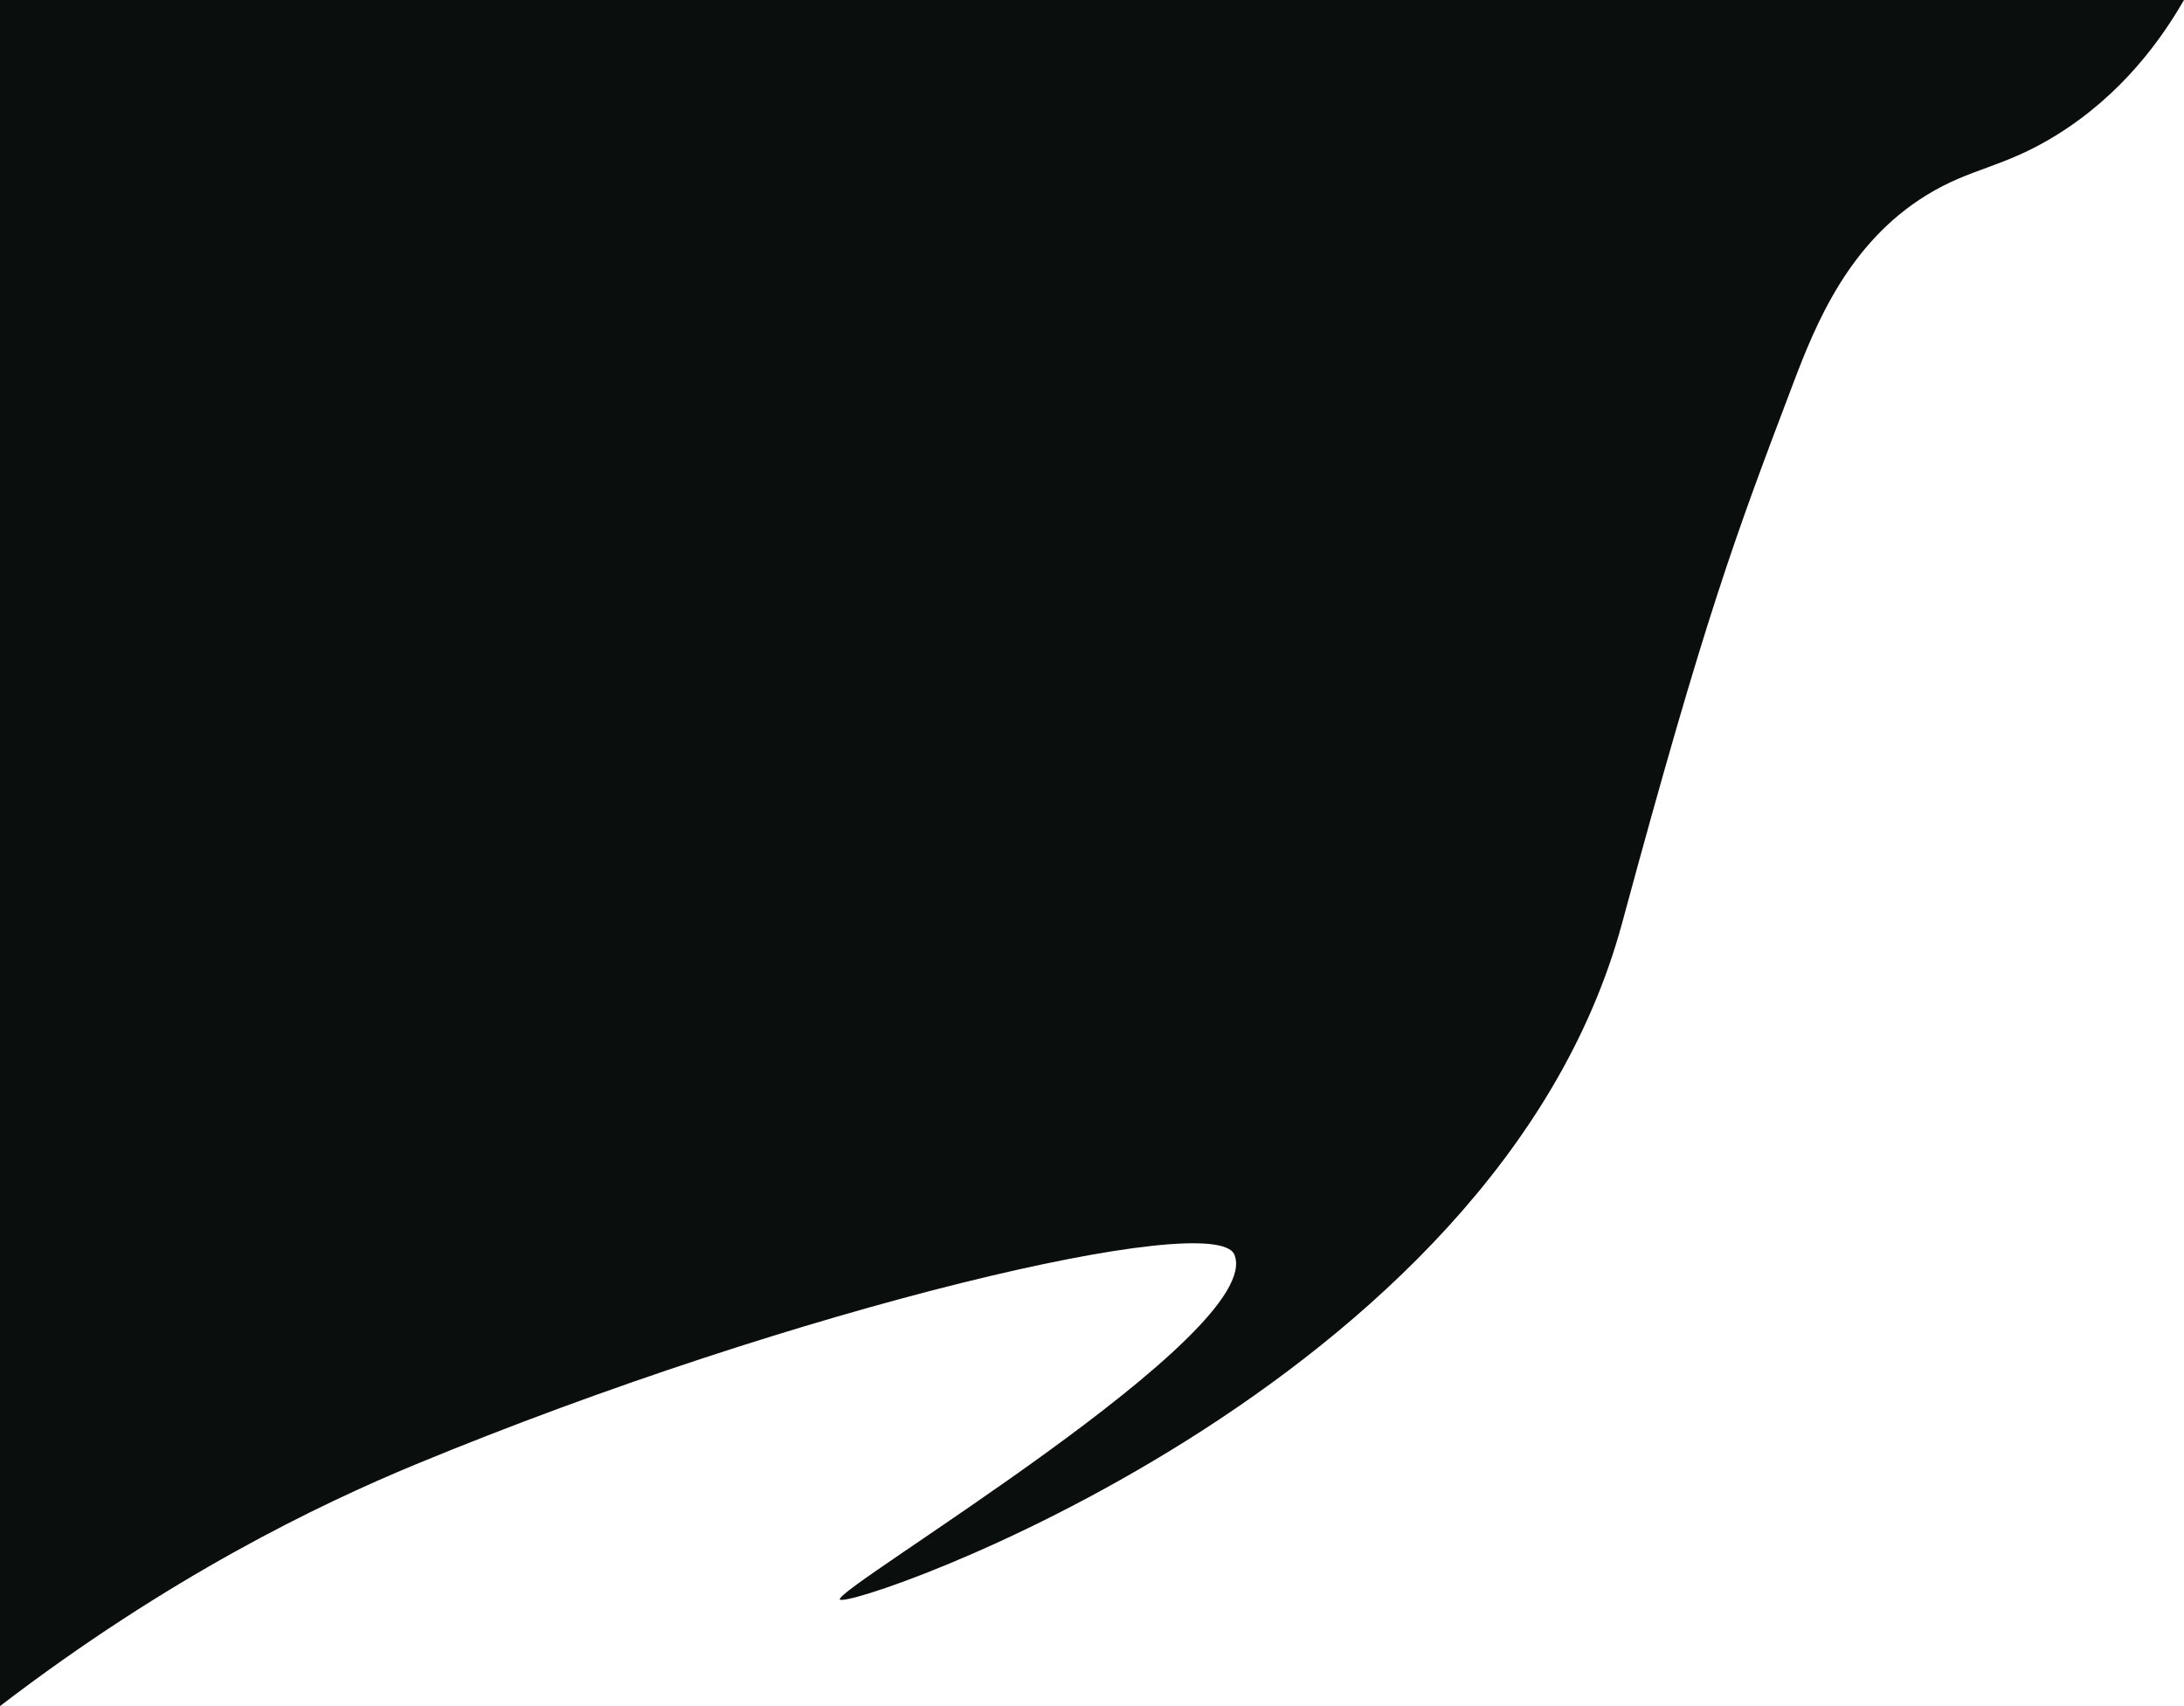
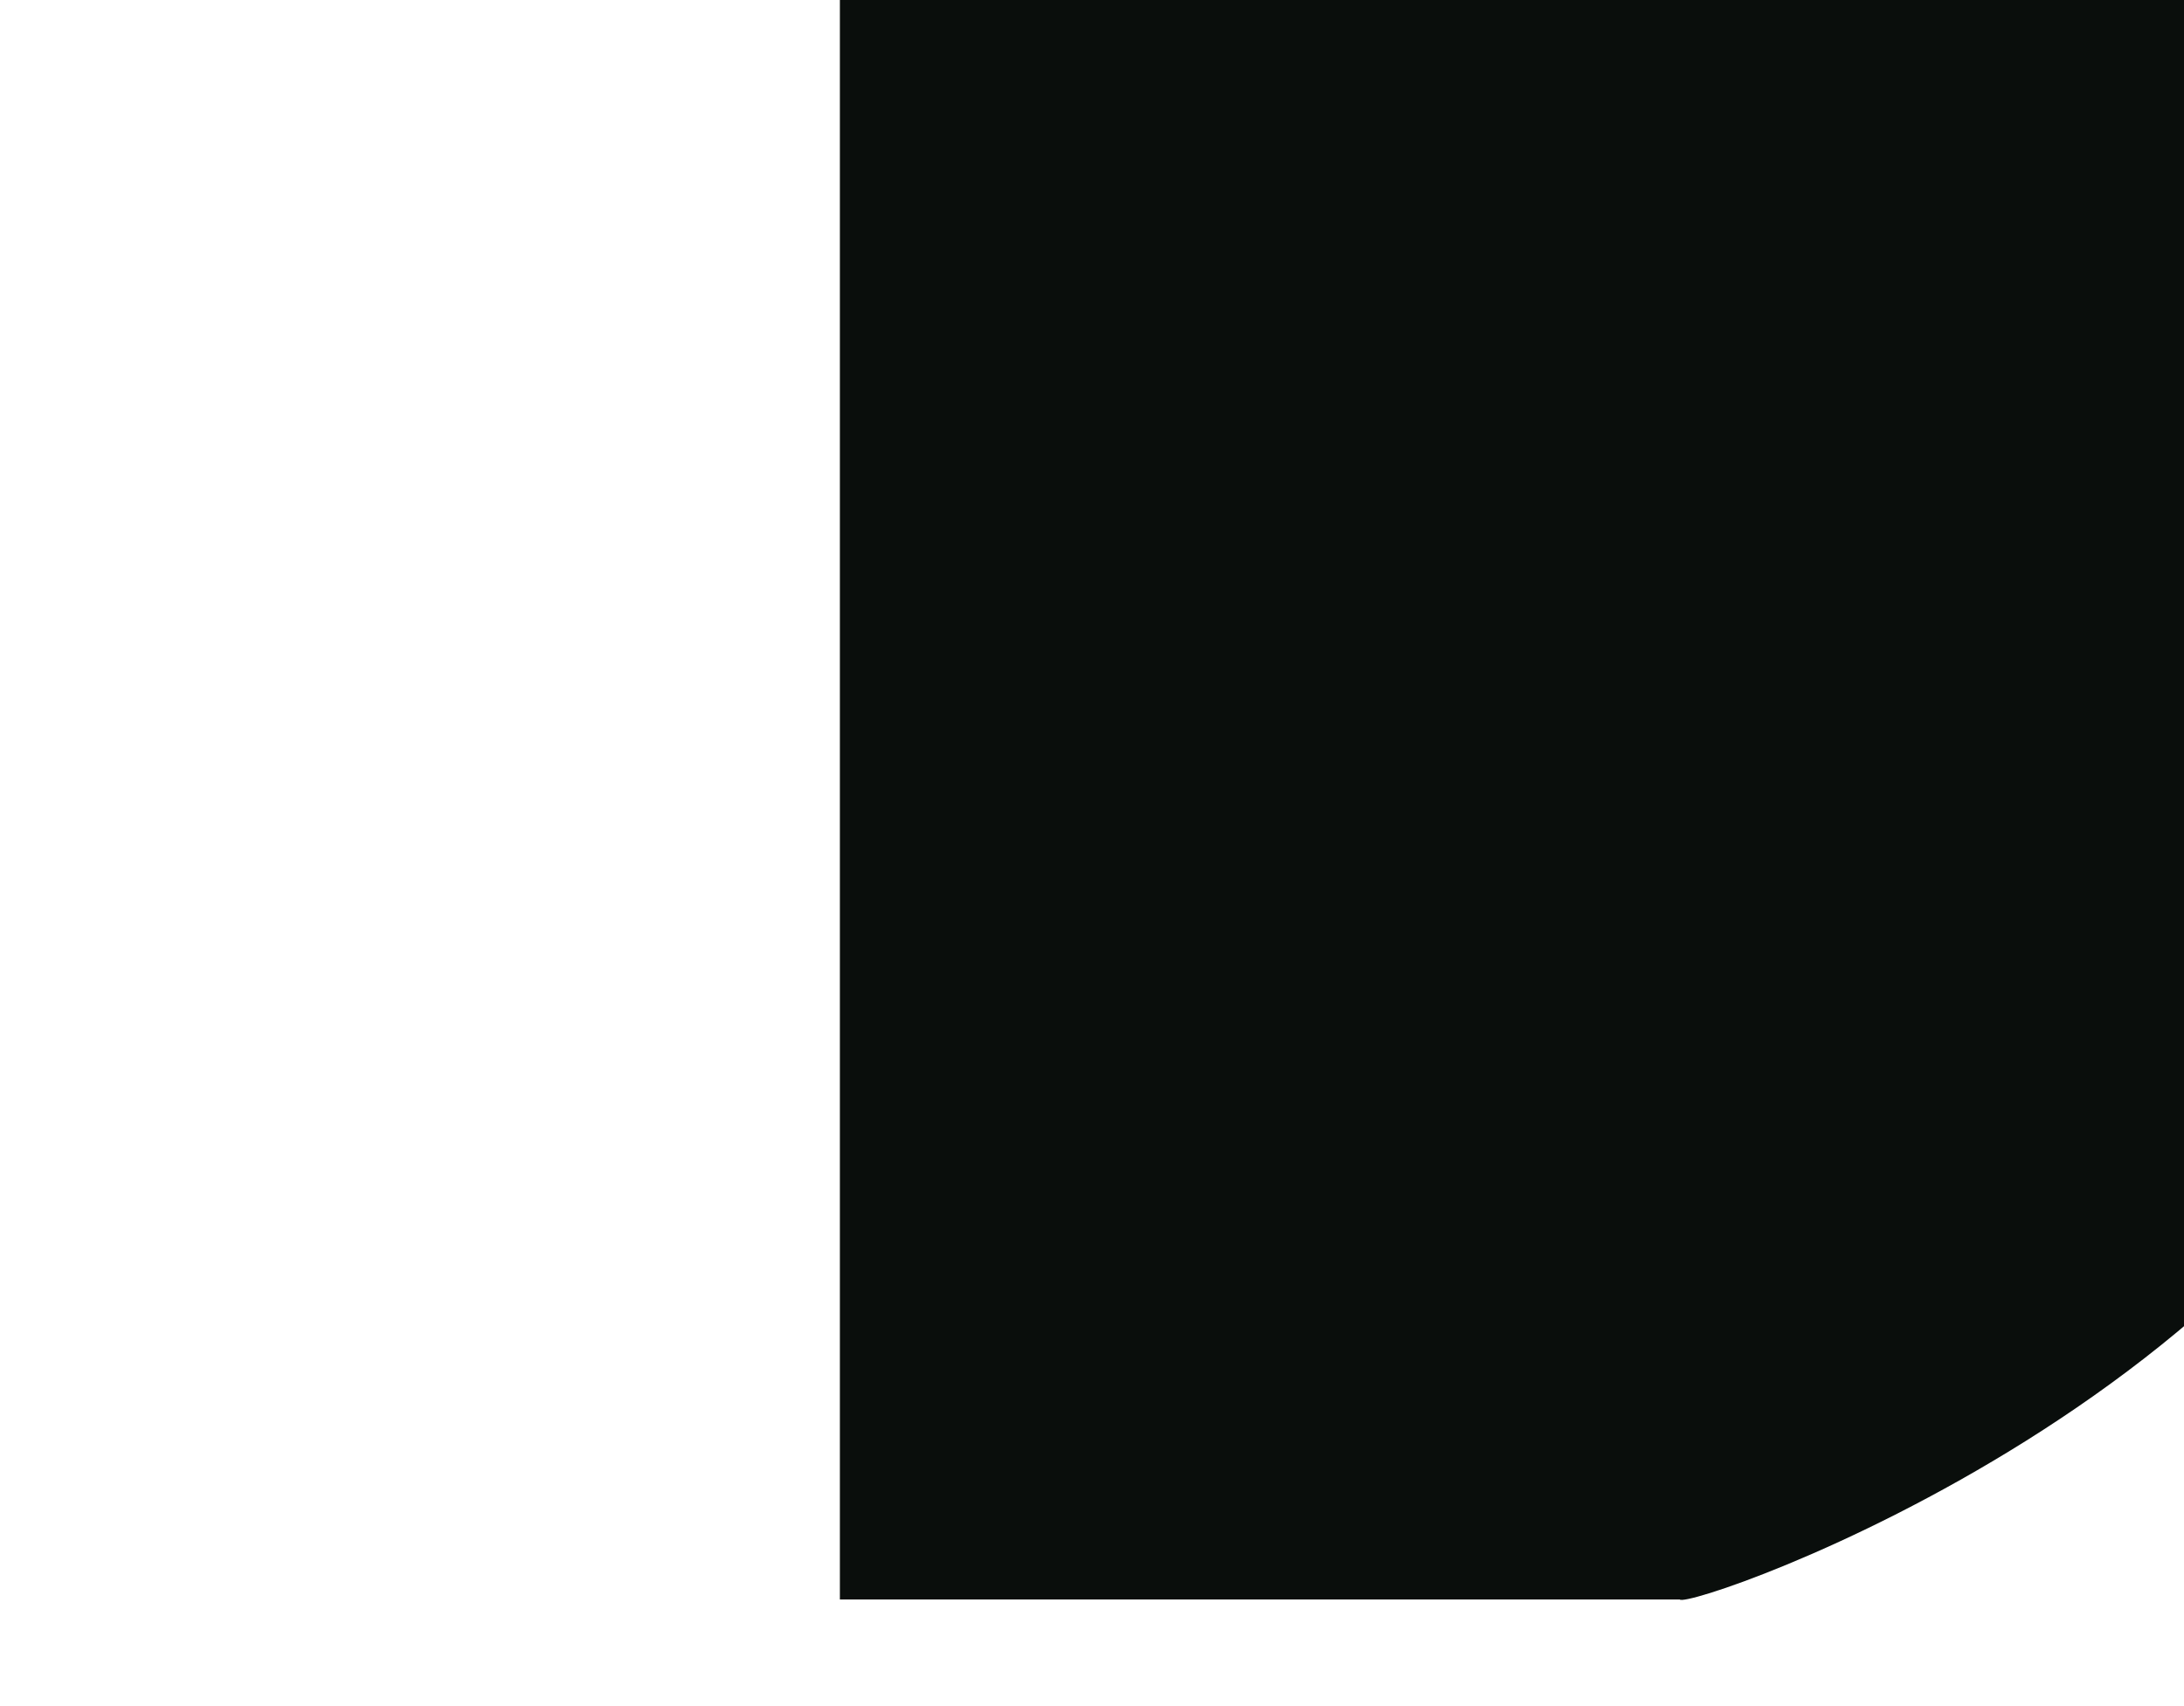
<svg xmlns="http://www.w3.org/2000/svg" id="Layer_1" data-name="Layer 1" viewBox="0 0 960 750">
  <defs>
    <style>
      .cls-1 {
        fill: #0a0e0c;
        stroke-width: 0px;
      }
    </style>
  </defs>
-   <path class="cls-1" d="M369.18,703.12c-3.09-4.51,187.74-117.31,173.39-151.6-8.42-20.13-191.87,22.76-359.67,92.15-43.27,17.89-108.8,49.59-182.91,106.33V0h960c-9.91,17.22-27.23,41.61-56.29,59.54-23.3,14.37-37.19,14.11-56.95,26.29-34.16,21.06-48.54,56.36-58.52,82.69-25.62,67.58-38.43,101.38-75.24,237.35-55.45,204.82-340.29,302.39-343.82,297.25Z" />
+   <path class="cls-1" d="M369.18,703.12V0h960c-9.91,17.22-27.23,41.61-56.29,59.54-23.3,14.37-37.19,14.11-56.95,26.29-34.16,21.06-48.54,56.36-58.52,82.69-25.62,67.58-38.43,101.38-75.24,237.35-55.45,204.82-340.29,302.39-343.82,297.25Z" />
</svg>